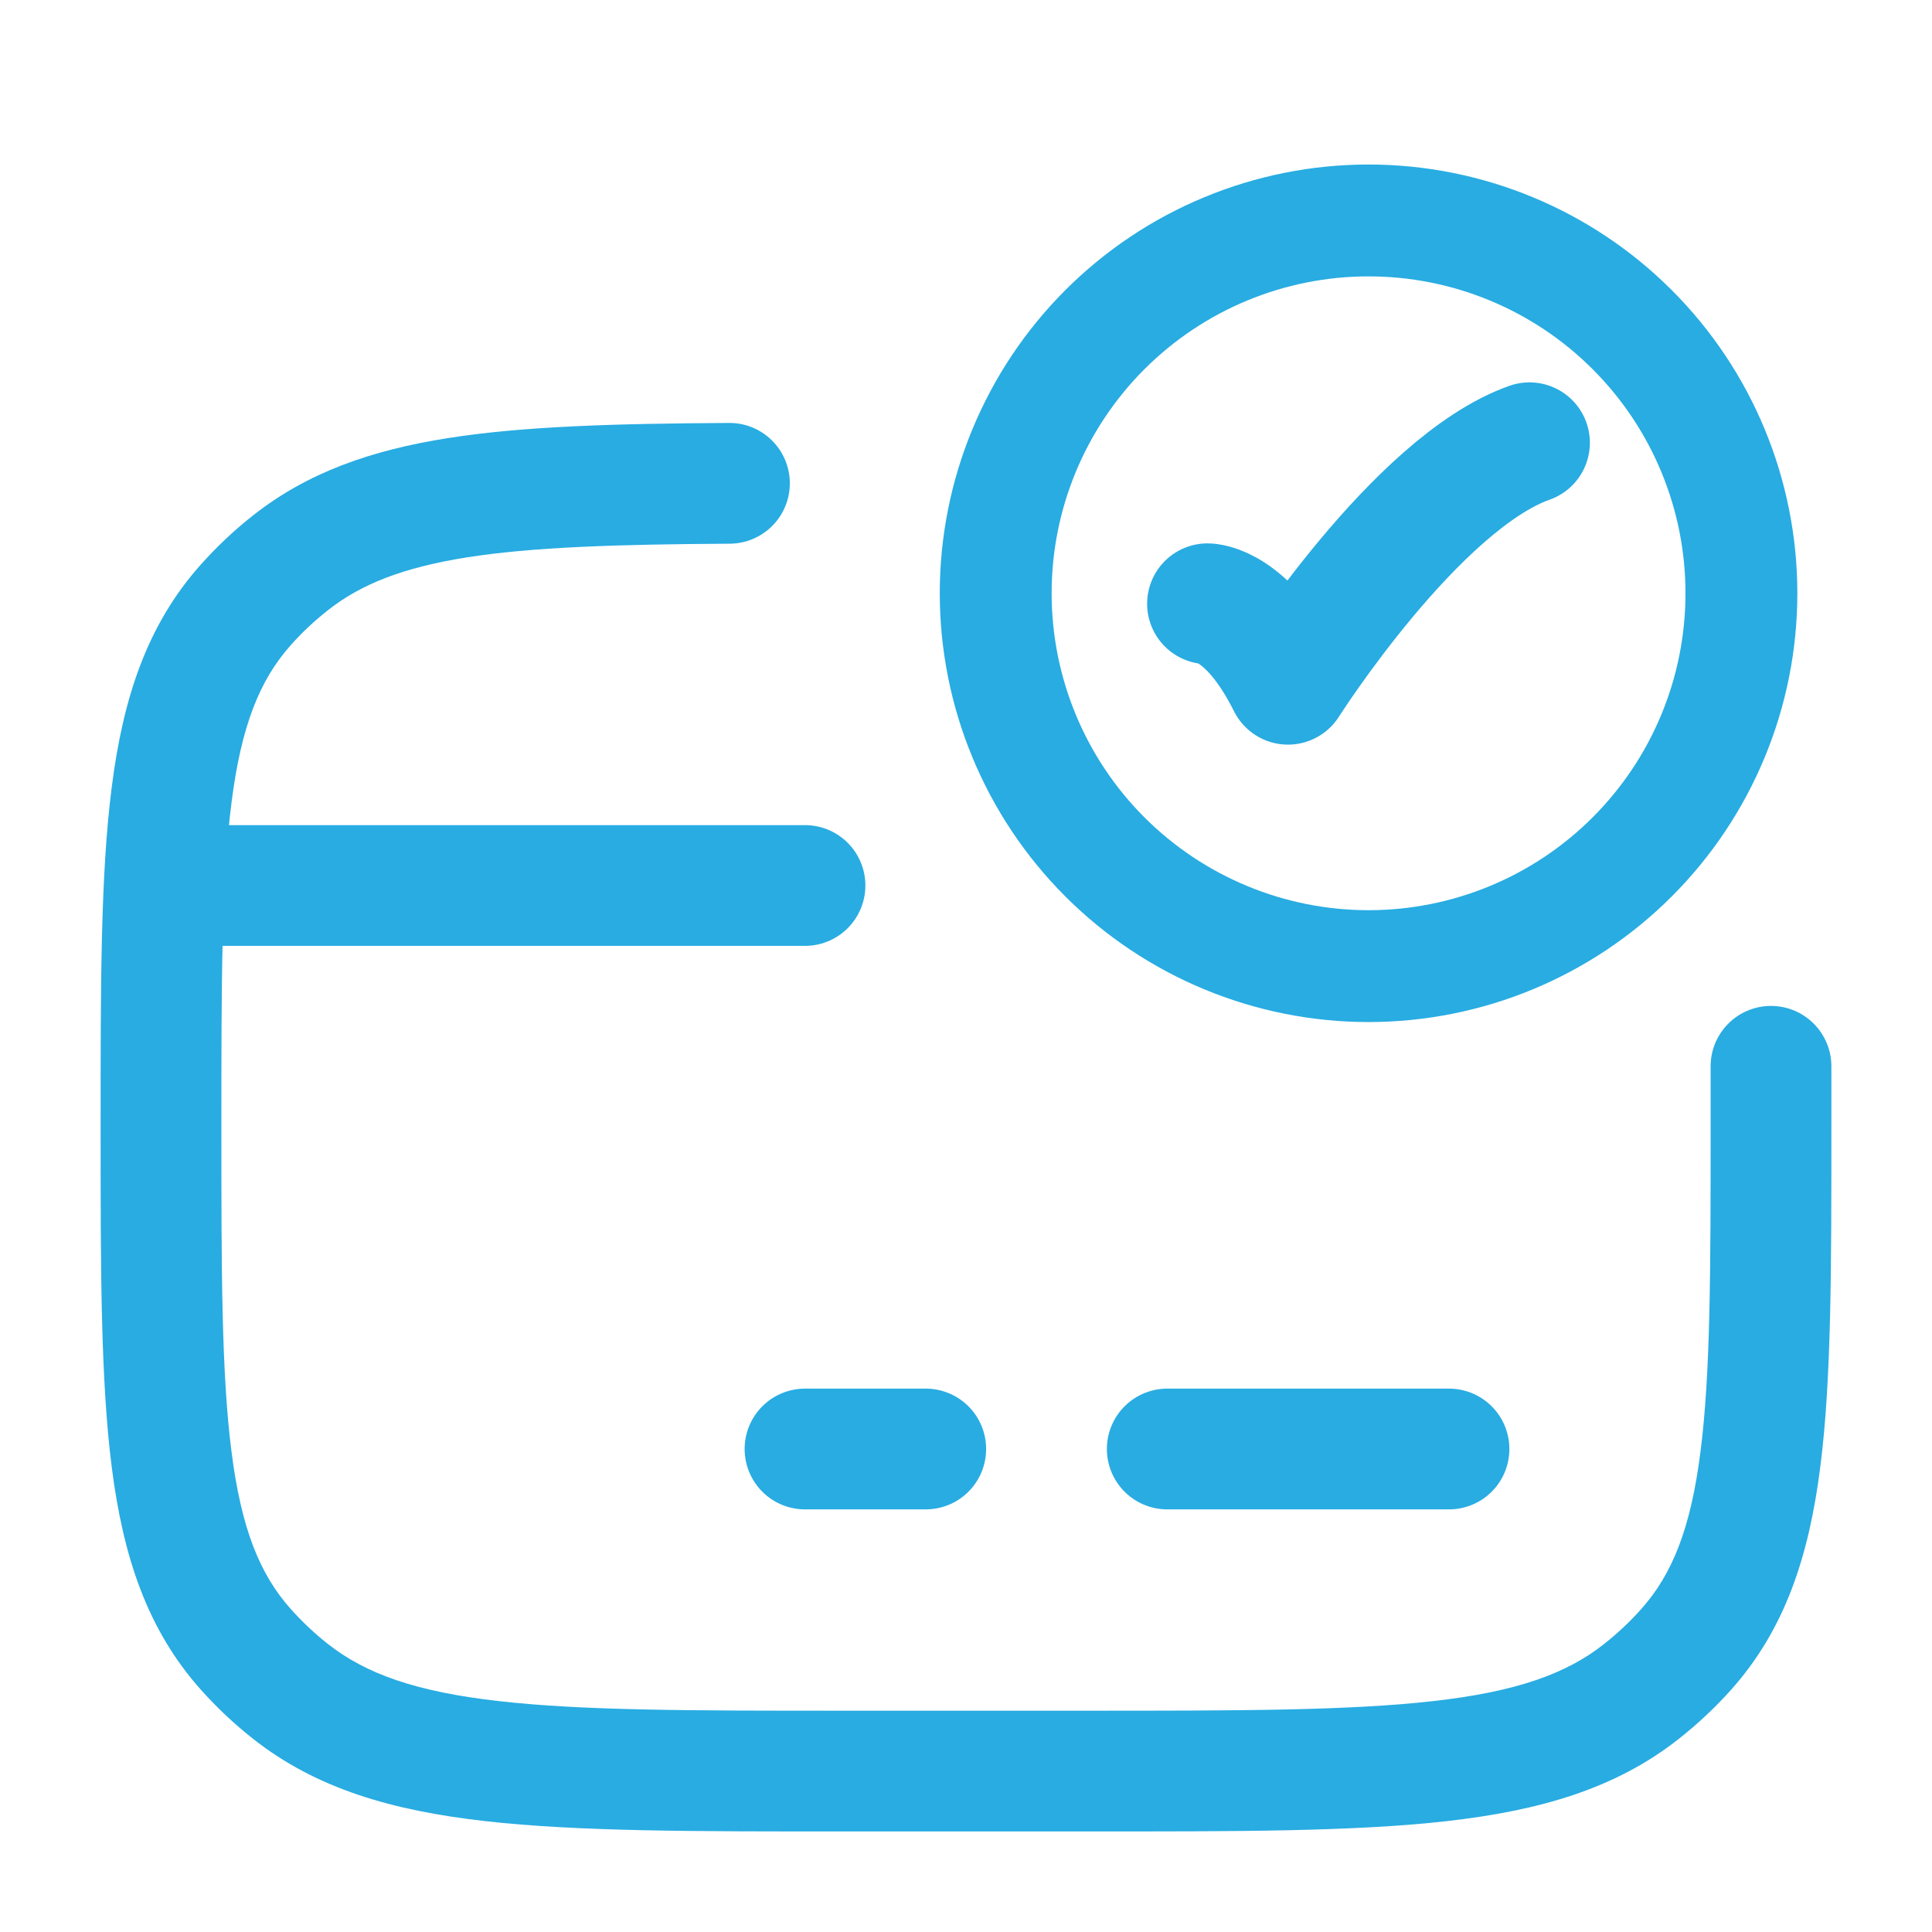
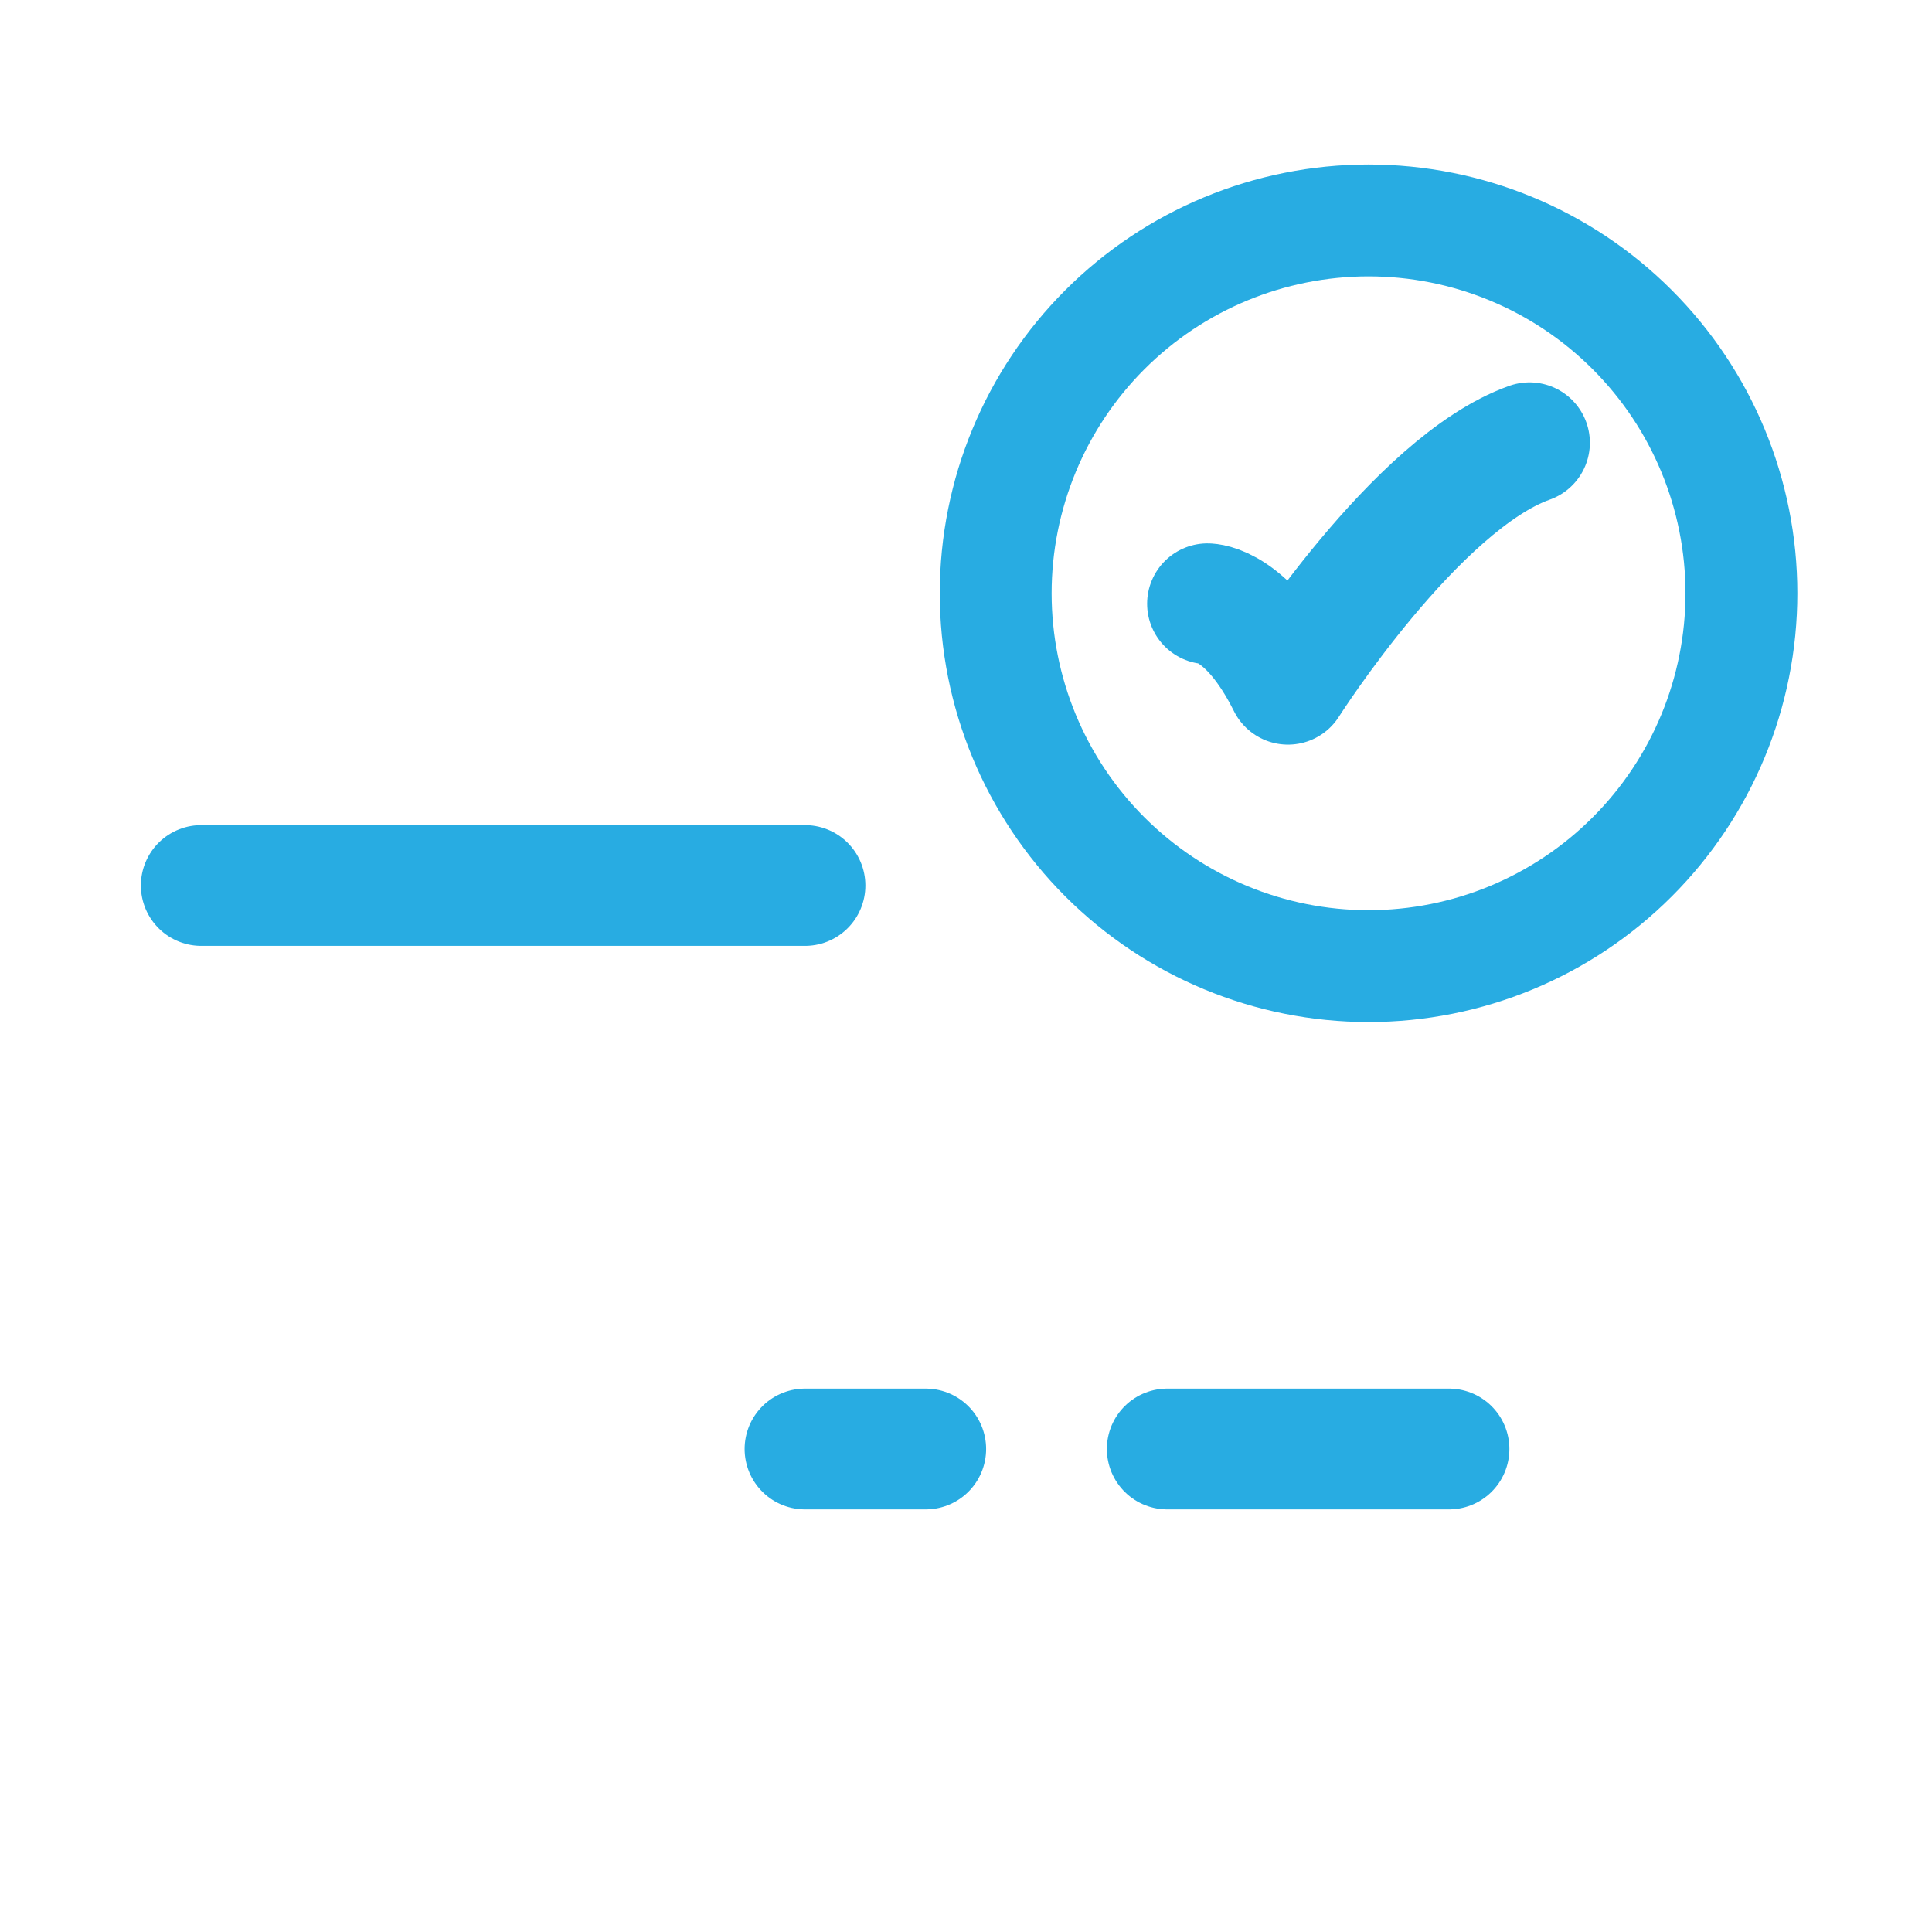
<svg xmlns="http://www.w3.org/2000/svg" width="48" height="48" viewBox="0 0 48 48" fill="none">
  <path d="M30 15C30 15 31 15 32 17C32 17 35.176 12 38 11" stroke="#28ACE2" stroke-width="3" stroke-linecap="round" stroke-linejoin="round" />
  <path d="M43.265 14.74C43.265 17.197 42.289 19.553 40.551 21.29C38.814 23.027 36.458 24.003 34.001 24.003C31.545 24.003 29.189 23.027 27.451 21.29C25.714 19.553 24.738 17.197 24.738 14.74C24.738 12.283 25.714 9.927 27.451 8.19C29.189 6.452 31.545 5.477 34.001 5.477C36.458 5.477 38.814 6.452 40.551 8.19C42.289 9.927 43.265 12.283 43.265 14.74Z" stroke="#28ACE2" stroke-width="2.779" stroke-linecap="round" stroke-linejoin="round" />
-   <path d="M45.5 26.49C45.5 26.293 45.461 26.098 45.385 25.916C45.309 25.734 45.199 25.569 45.059 25.43C44.92 25.291 44.754 25.18 44.572 25.105C44.39 25.03 44.195 24.992 43.998 24.992C43.801 24.992 43.606 25.031 43.424 25.107C43.242 25.182 43.077 25.293 42.938 25.433C42.799 25.572 42.689 25.738 42.613 25.92C42.538 26.102 42.5 26.297 42.5 26.494L45.5 26.49ZM18.132 13.508C18.53 13.505 18.91 13.345 19.19 13.062C19.47 12.779 19.625 12.397 19.623 11.999C19.621 11.601 19.46 11.22 19.177 10.941C18.894 10.661 18.512 10.505 18.114 10.508L18.132 13.508ZM27 42.502H21V45.502H27V42.502ZM21 42.502C17.206 42.502 14.488 42.502 12.398 42.264C10.338 42.032 9.088 41.586 8.144 40.842L6.284 43.198C7.852 44.436 9.736 44.984 12.062 45.246C14.358 45.506 17.276 45.502 21 45.502V42.502ZM2.5 28.002C2.5 31.502 2.498 34.266 2.776 36.448C3.058 38.668 3.654 40.48 4.986 41.976L7.226 39.978C6.452 39.112 5.994 37.974 5.752 36.068C5.502 34.12 5.5 31.58 5.5 28.002H2.5ZM8.144 40.842C7.813 40.581 7.507 40.292 7.226 39.978L4.986 41.976C5.382 42.419 5.813 42.826 6.284 43.198L8.144 40.842ZM42.5 28.002C42.5 31.58 42.498 34.122 42.248 36.068C42.006 37.974 41.548 39.112 40.774 39.978L43.014 41.976C44.346 40.48 44.942 38.67 45.224 36.448C45.504 34.268 45.5 31.5 45.5 28.002H42.5ZM27 45.502C30.724 45.502 33.642 45.506 35.94 45.246C38.264 44.984 40.148 44.436 41.714 43.198L39.854 40.844C38.914 41.588 37.664 42.032 35.602 42.264C33.514 42.5 30.794 42.502 27 42.502V45.502ZM40.774 39.978C40.497 40.29 40.19 40.578 39.854 40.844L41.714 43.198C42.185 42.826 42.618 42.419 43.014 41.976L40.774 39.978ZM5.5 28.002C5.5 24.426 5.502 21.884 5.752 19.938C5.994 18.032 6.452 16.894 7.226 16.026L4.986 14.03C3.654 15.524 3.058 17.336 2.776 19.558C2.496 21.738 2.5 24.504 2.5 28.002H5.5ZM6.286 12.806C5.815 13.177 5.382 13.586 4.986 14.03L7.226 16.026C7.503 15.714 7.81 15.426 8.146 15.162L6.286 12.806ZM45.5 28.002V26.49L42.5 26.494V28.002H45.5ZM18.114 10.508C15.3 10.524 13.008 10.588 11.132 10.884C9.226 11.184 7.638 11.738 6.286 12.806L8.146 15.162C8.96 14.518 10.002 14.102 11.598 13.848C13.224 13.592 15.302 13.524 18.132 13.508L18.114 10.508Z" fill="#28ACE2" />
  <path d="M20 36H23M29 36H36M5 22H20" stroke="#28ACE2" stroke-width="3" stroke-linecap="round" stroke-linejoin="round" />
</svg>